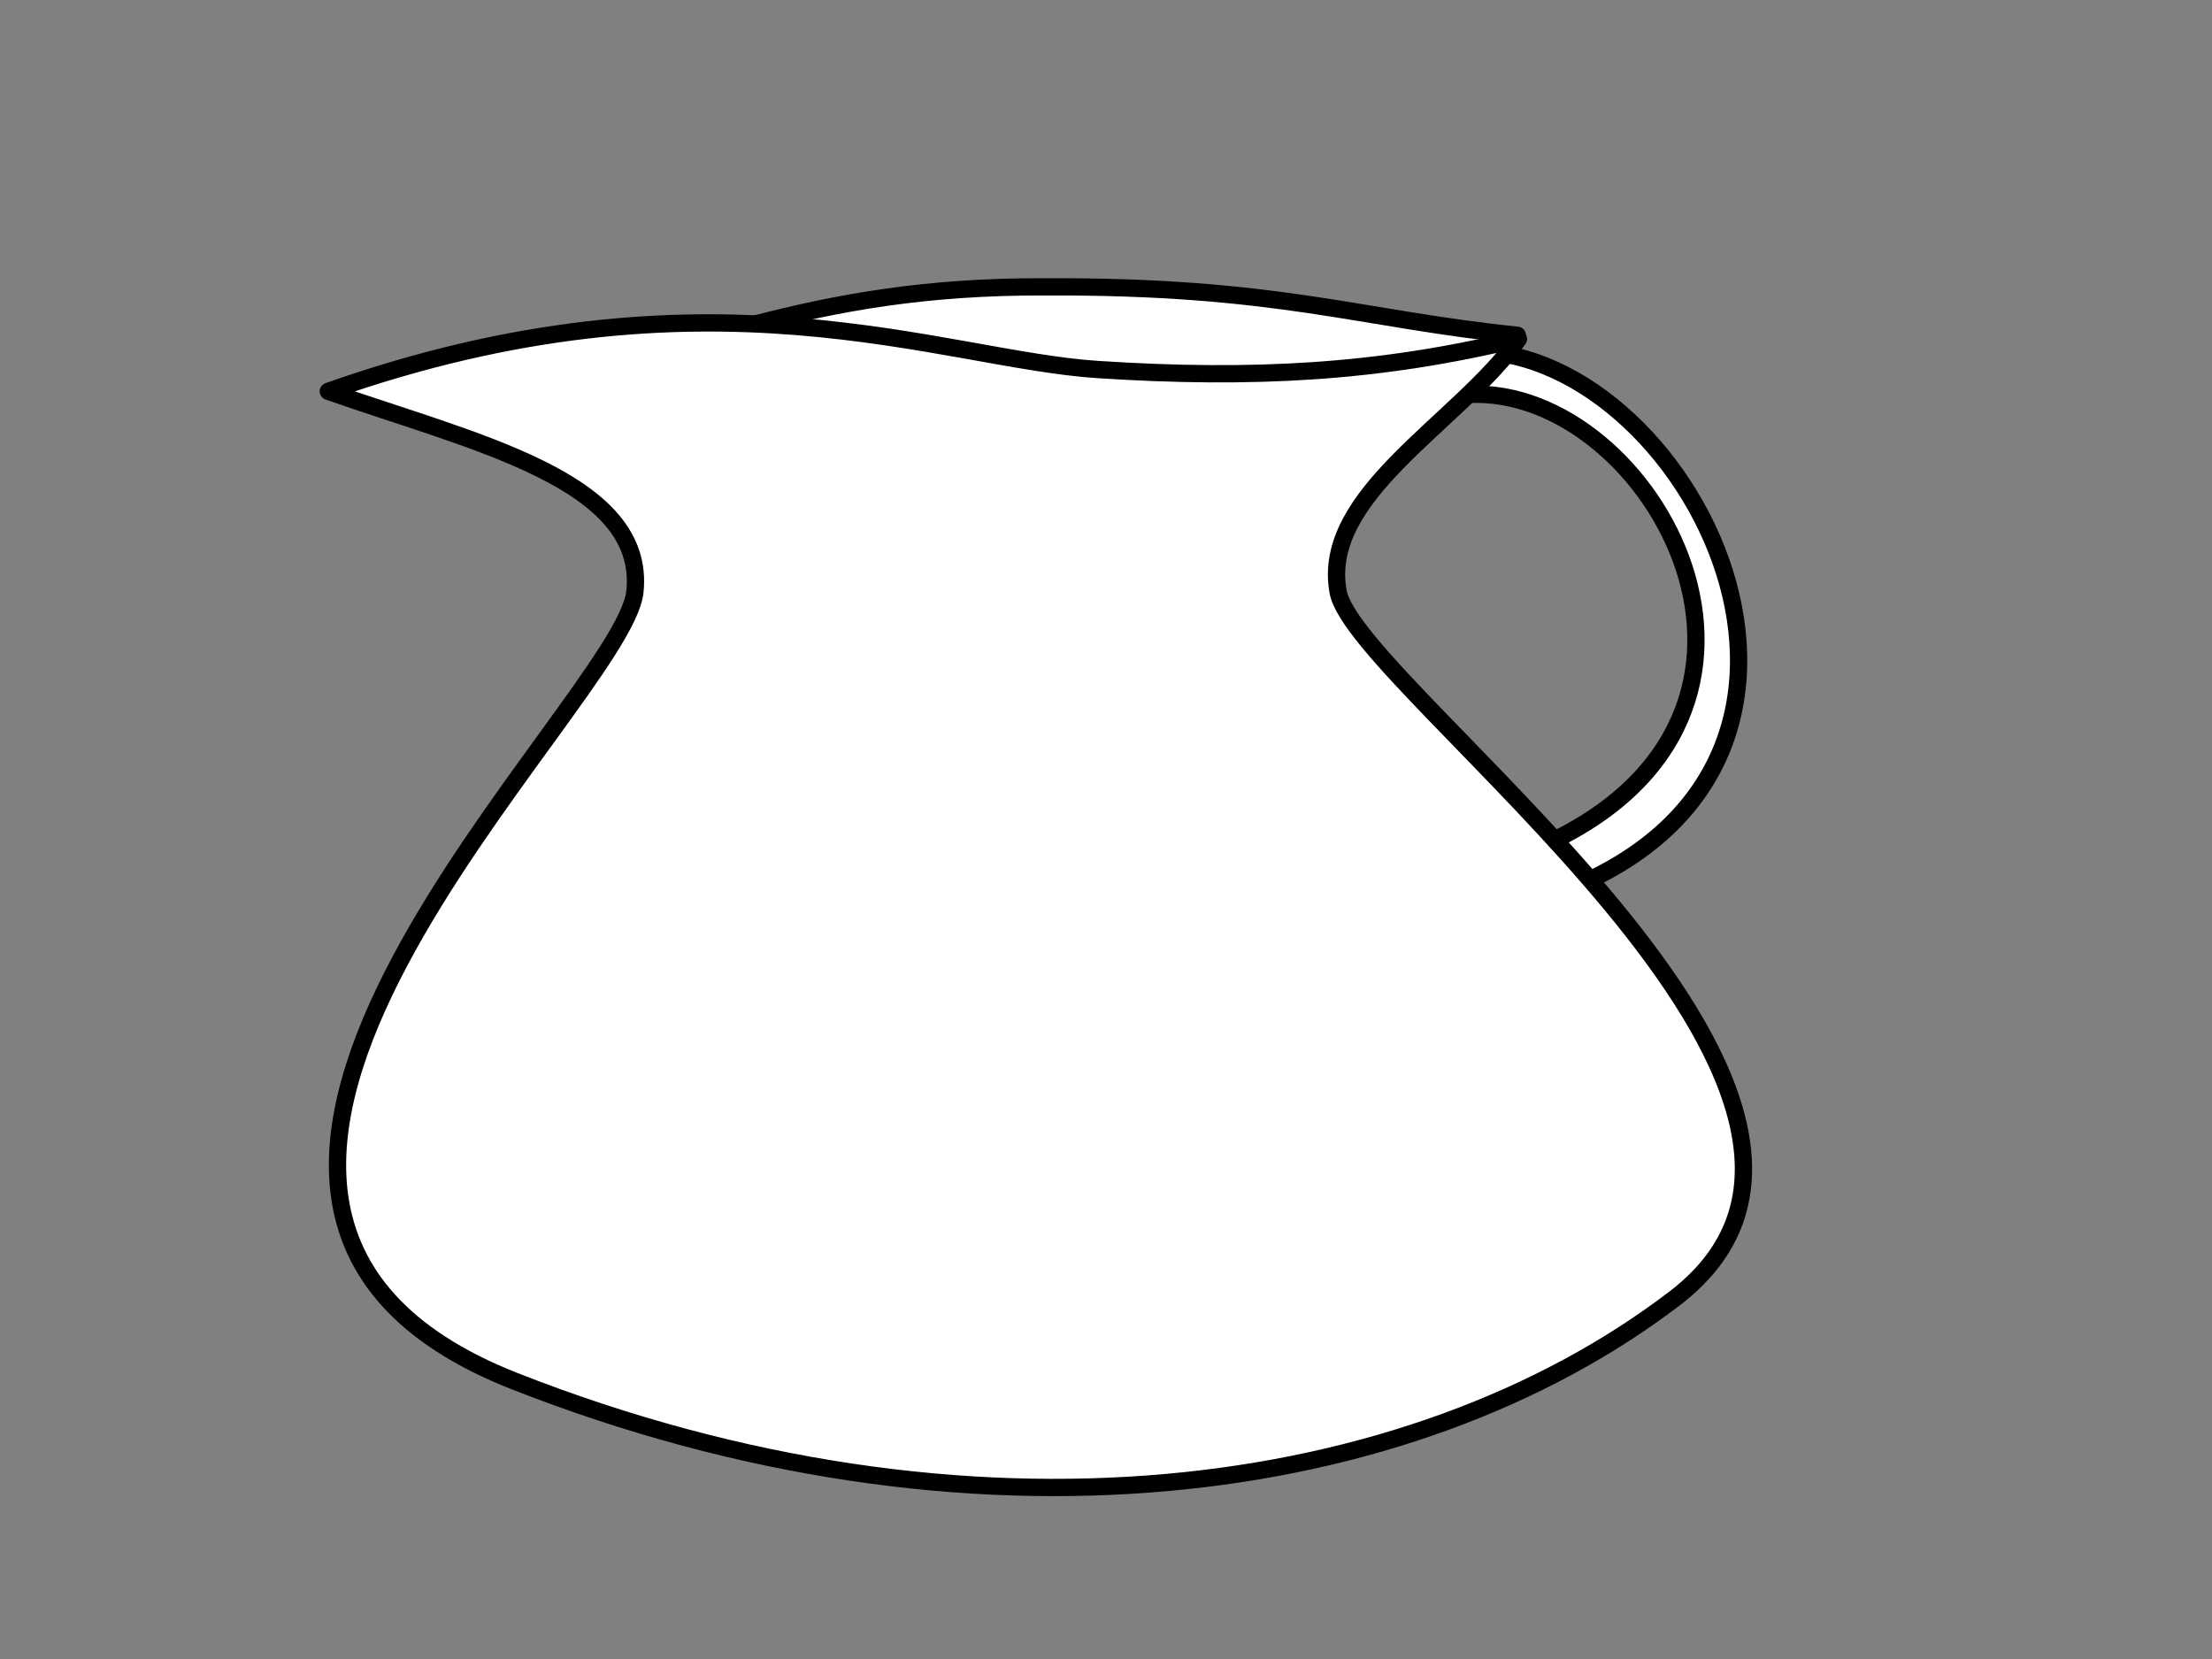
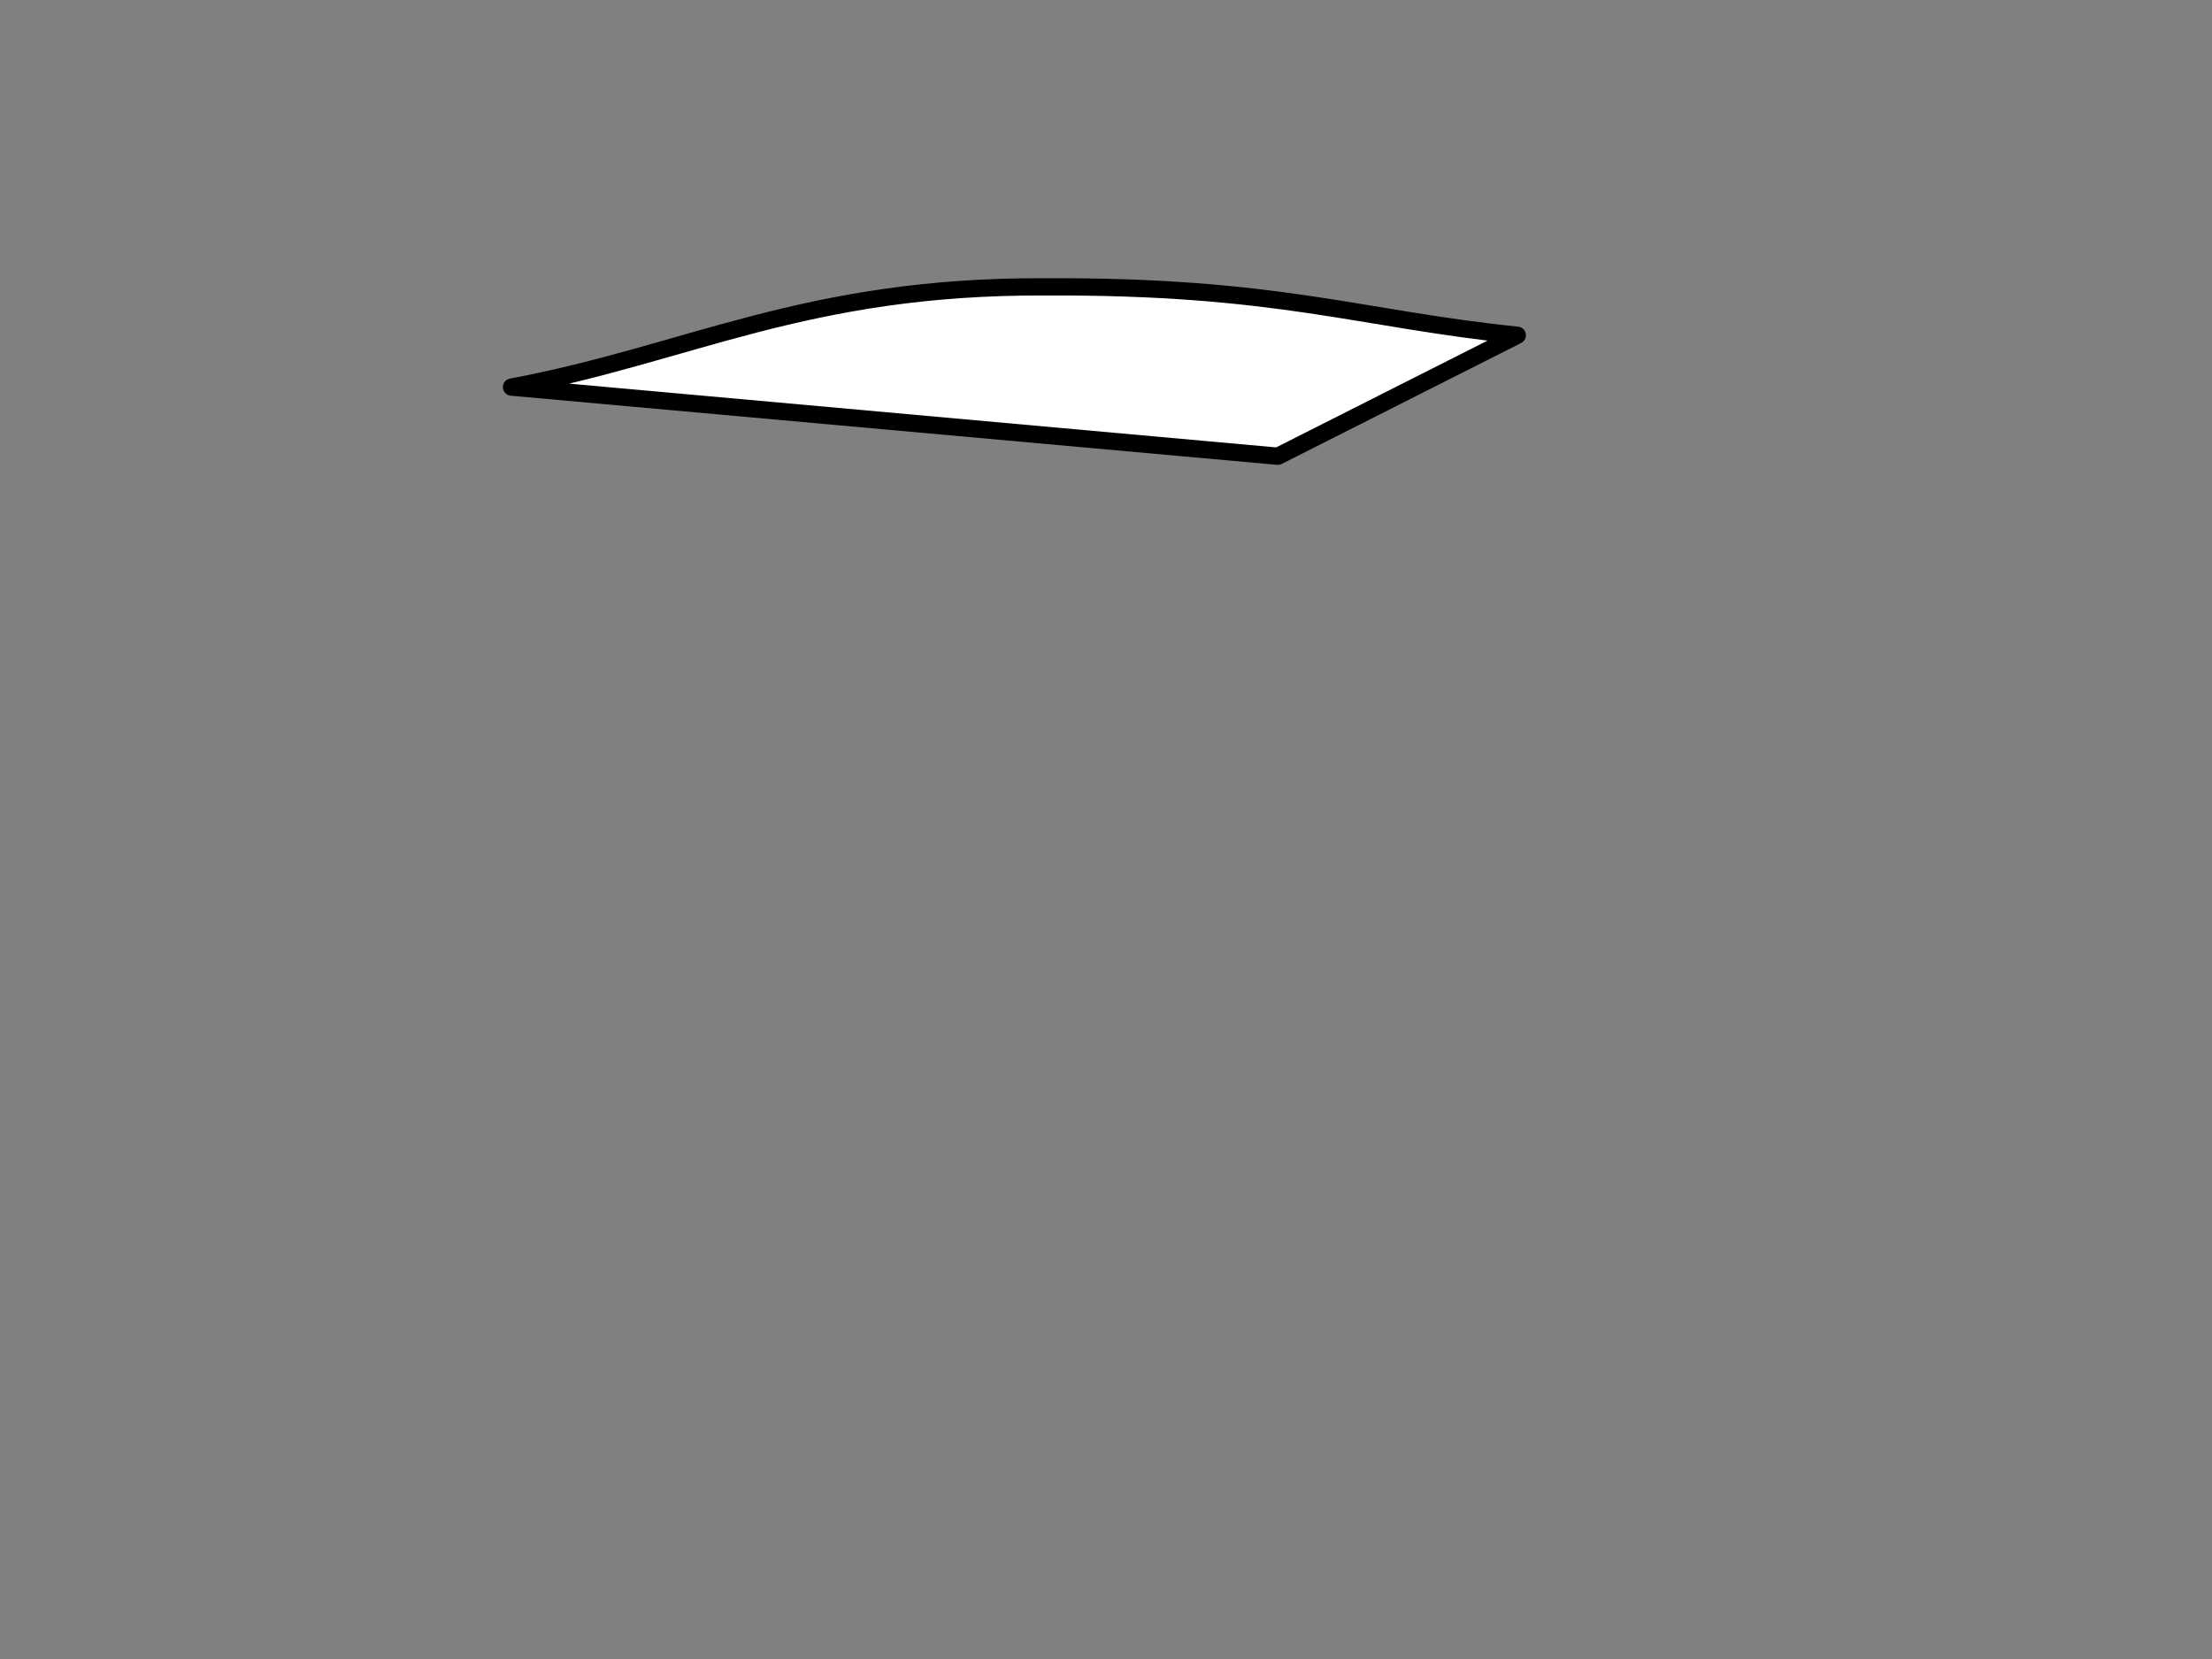
<svg xmlns="http://www.w3.org/2000/svg" width="640" height="480">
  <rect width="100%" height="100%" fill="#808080" stroke="none" />
  <title>Blank Water Pitcher</title>
  <g>
    <title>Layer 1</title>
-     <path fill="#ffffff" stroke="#000000" stroke-width="5" stroke-dasharray="null" stroke-linejoin="round" stroke-linecap="round" d="m420,102.036c64.667,-8.421 132.333,117.156 32,155.964l-6,-13.18c85,-38.076 32,-133.265 -21,-130.702l-5,-12.082z" id="svg_3" />
    <path fill="#ffffff" stroke="#000000" stroke-width="5" stroke-dasharray="null" stroke-linejoin="round" stroke-linecap="round" d="m369.714,132l69.286,-35c-45.531,-4.667 -69.286,-14.333 -136.592,-14c-69.286,-0.333 -102.939,19.333 -154.408,29l221.714,20z" id="svg_2" />
-     <path fill="#ffffff" stroke="#000000" stroke-width="5" d="m95,113.223c41.738,14.719 92.171,25.654 88.693,58.036c-3.478,32.383 -166.371,176.633 -34.781,228.361c131.59,51.728 259.122,34.485 335.641,-23.972c76.519,-58.457 -92.171,-176.212 -97.388,-204.389c-5.217,-28.177 34.781,-48.784 52.172,-73.176c-39.999,9.673 -76.519,11.776 -121.735,8.832c-45.216,-2.944 -113.04,-32.383 -222.602,6.308z" id="svg_1" stroke-linejoin="round" stroke-linecap="round" />
  </g>
</svg>